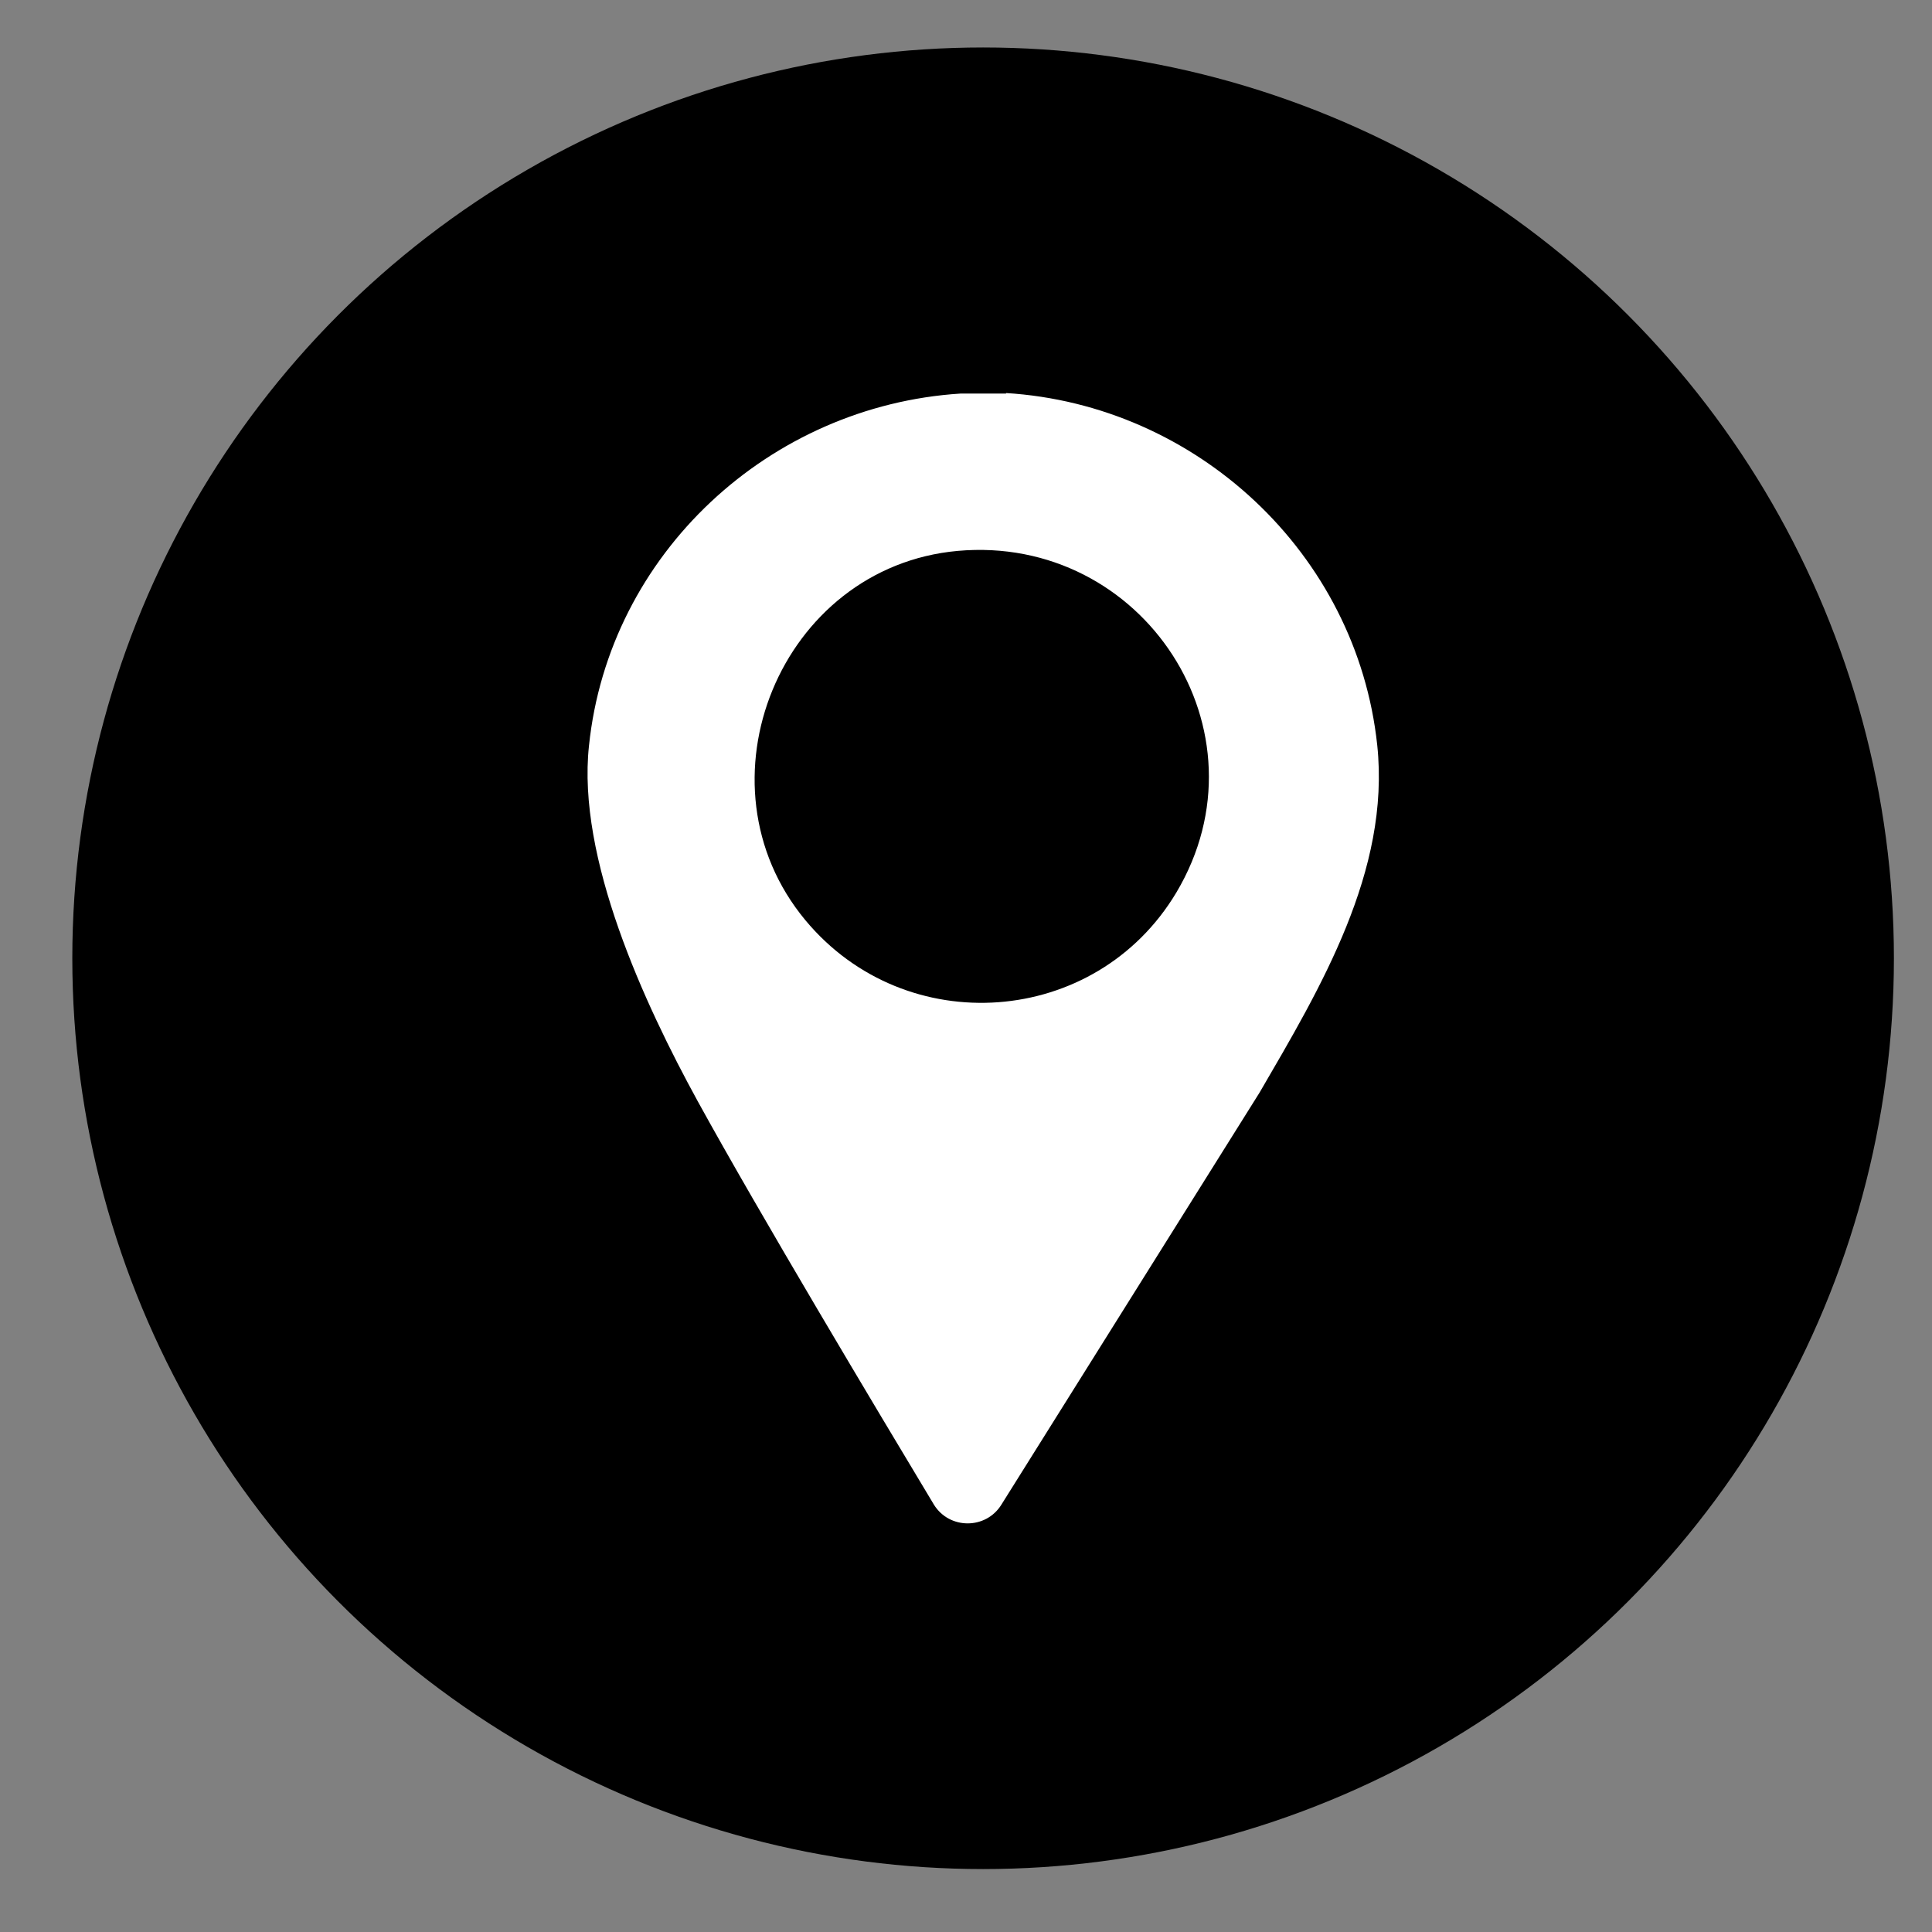
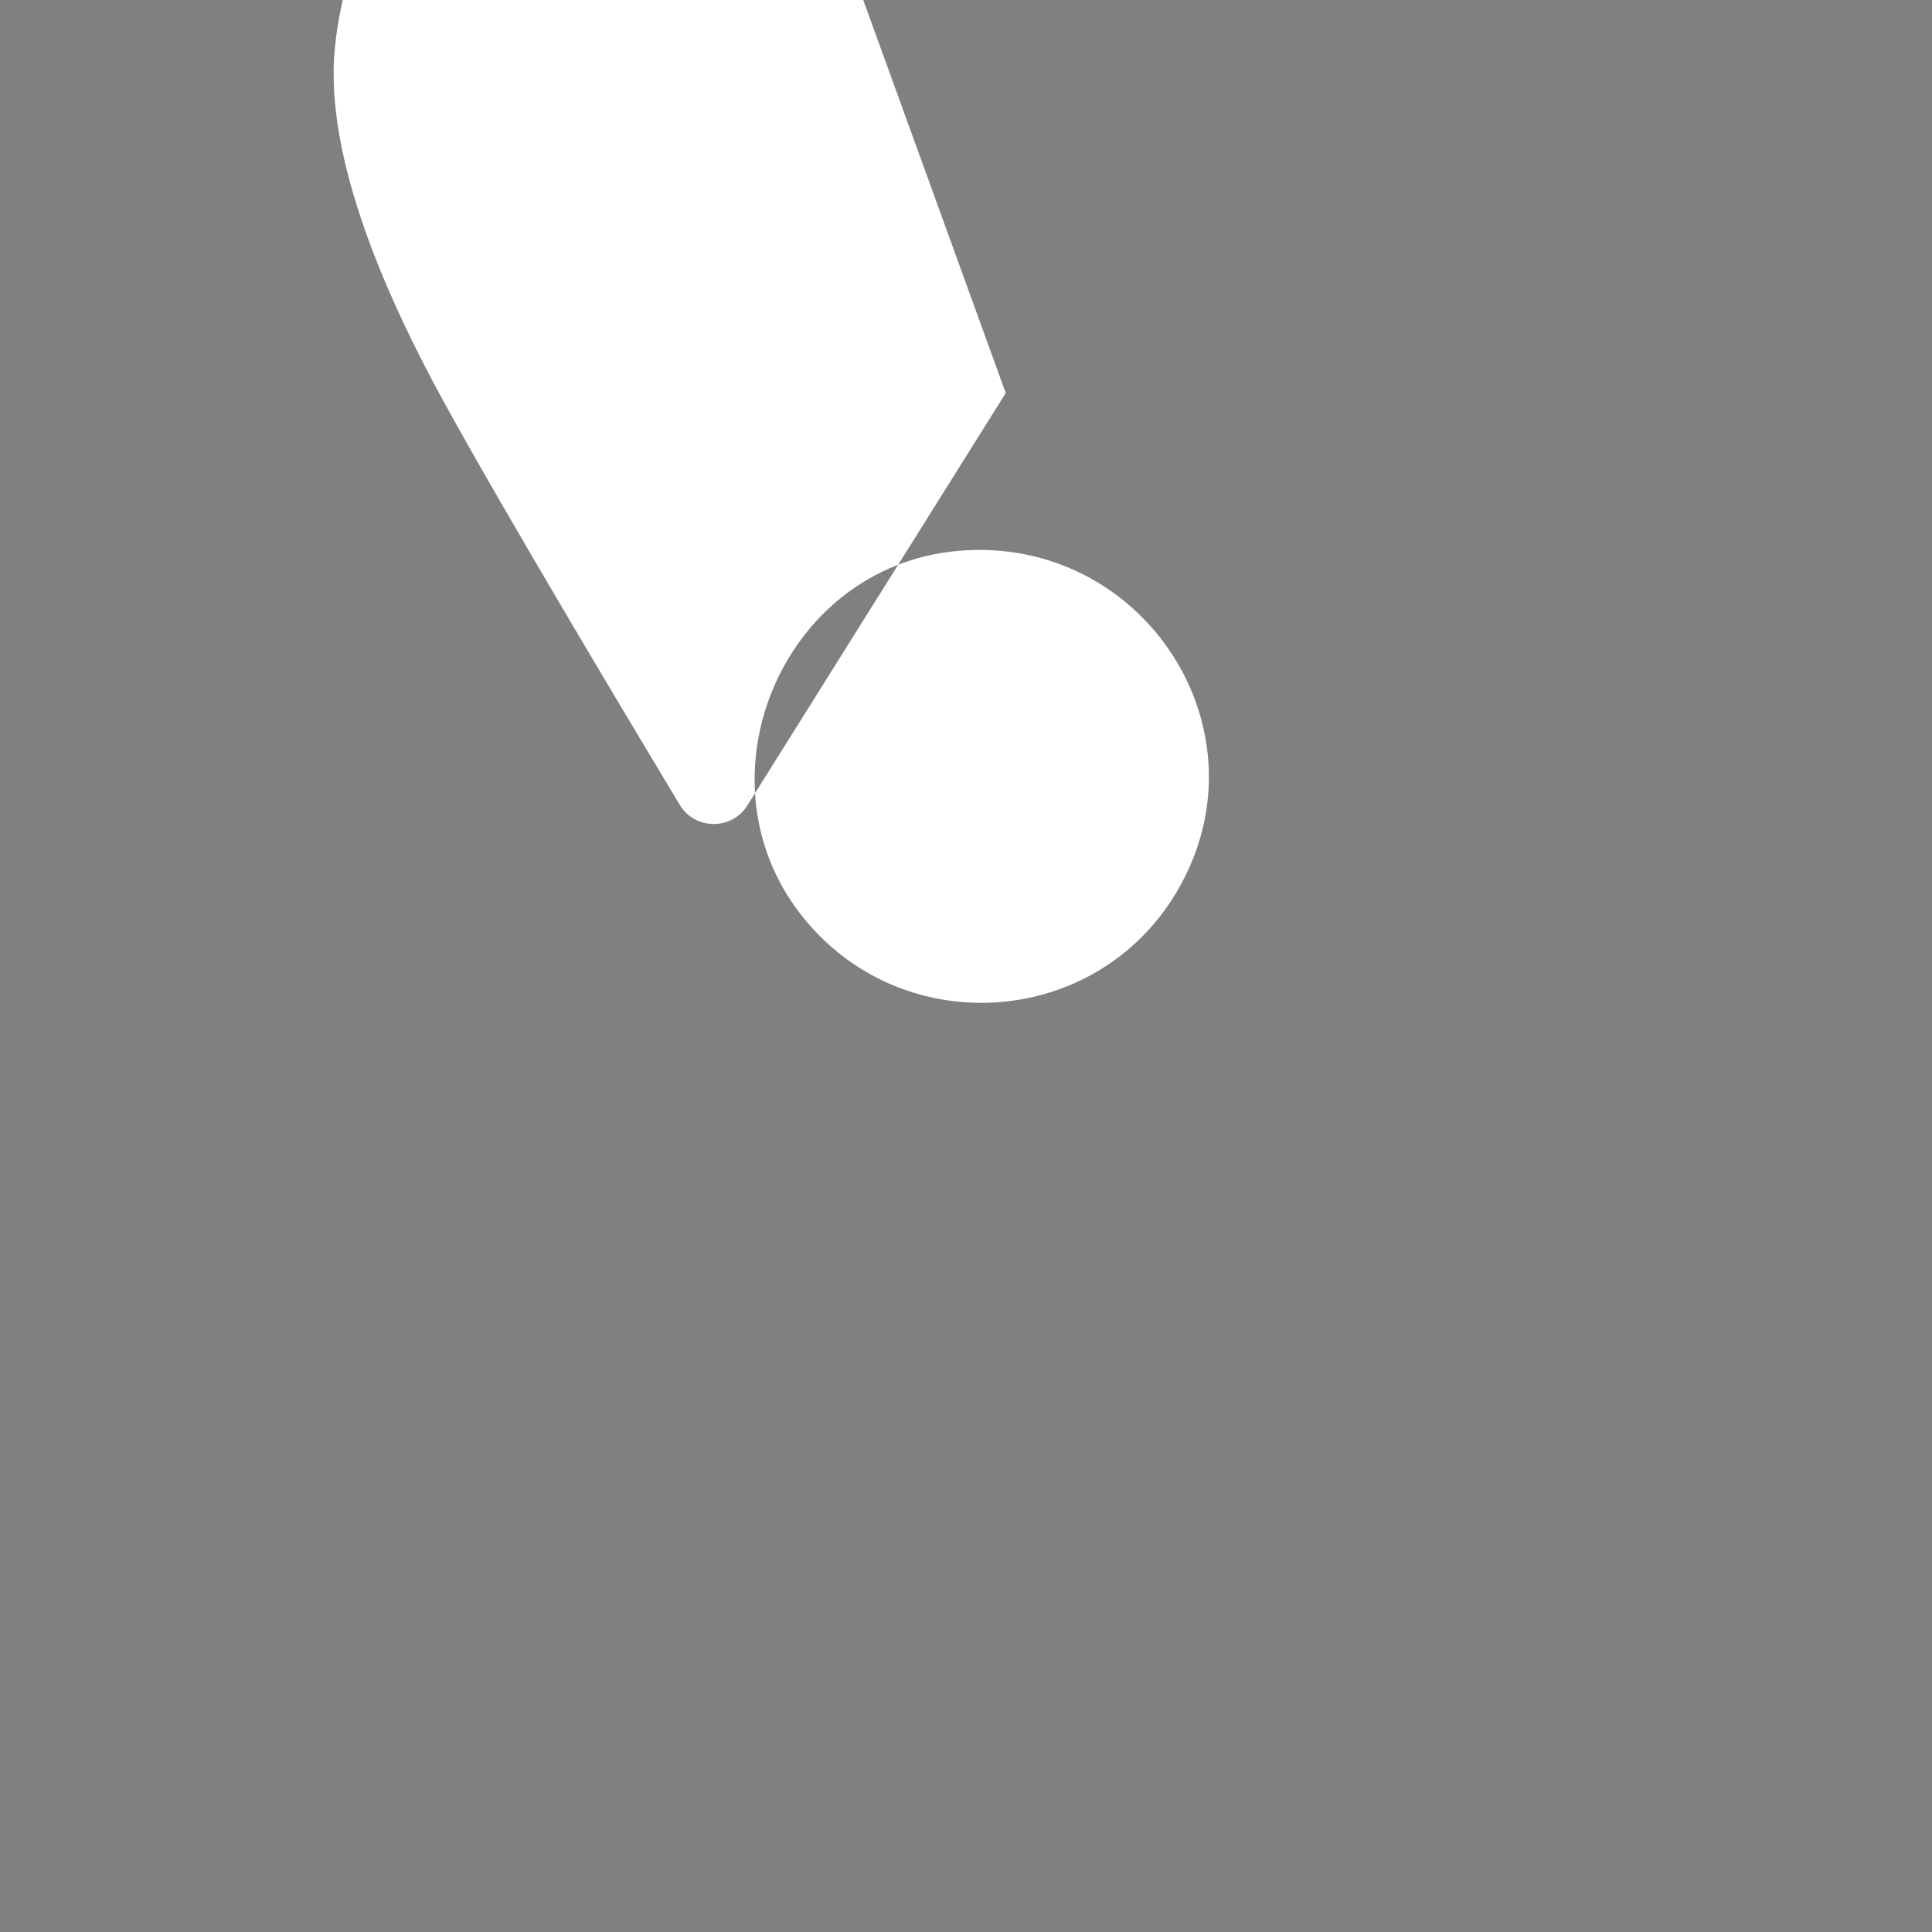
<svg xmlns="http://www.w3.org/2000/svg" id="Design" viewBox="0 0 35 35">
  <rect x="0" y="0" width="35" height="35" fill="#808080" stroke="none" />
  <defs>
    <style>
      .cls-1 {
        fill: #fff;
      }
    </style>
  </defs>
-   <circle cx="17.81" cy="17.36" r="16.5" />
  <g id="qKYdQR">
-     <path class="cls-1" d="M18.22,7.12c3.45.21,6.36,2.9,6.73,6.38.24,2.28-1.03,4.4-2.13,6.29l-4.68,7.47c-.28.45-.94.45-1.22,0-1.04-1.73-3.17-5.29-4.28-7.31-.97-1.77-2.19-4.41-1.97-6.44.36-3.48,3.27-6.16,6.73-6.38h.83ZM17.35,9.98c-3.21.29-4.82,4.21-2.76,6.69,1.82,2.19,5.26,1.94,6.72-.5,1.74-2.92-.6-6.49-3.96-6.19Z" />
+     <path class="cls-1" d="M18.22,7.12l-4.68,7.47c-.28.45-.94.45-1.22,0-1.04-1.73-3.17-5.29-4.28-7.31-.97-1.77-2.19-4.41-1.97-6.44.36-3.48,3.27-6.16,6.73-6.38h.83ZM17.35,9.98c-3.21.29-4.82,4.21-2.76,6.69,1.82,2.19,5.26,1.94,6.72-.5,1.74-2.92-.6-6.49-3.96-6.19Z" />
  </g>
</svg>